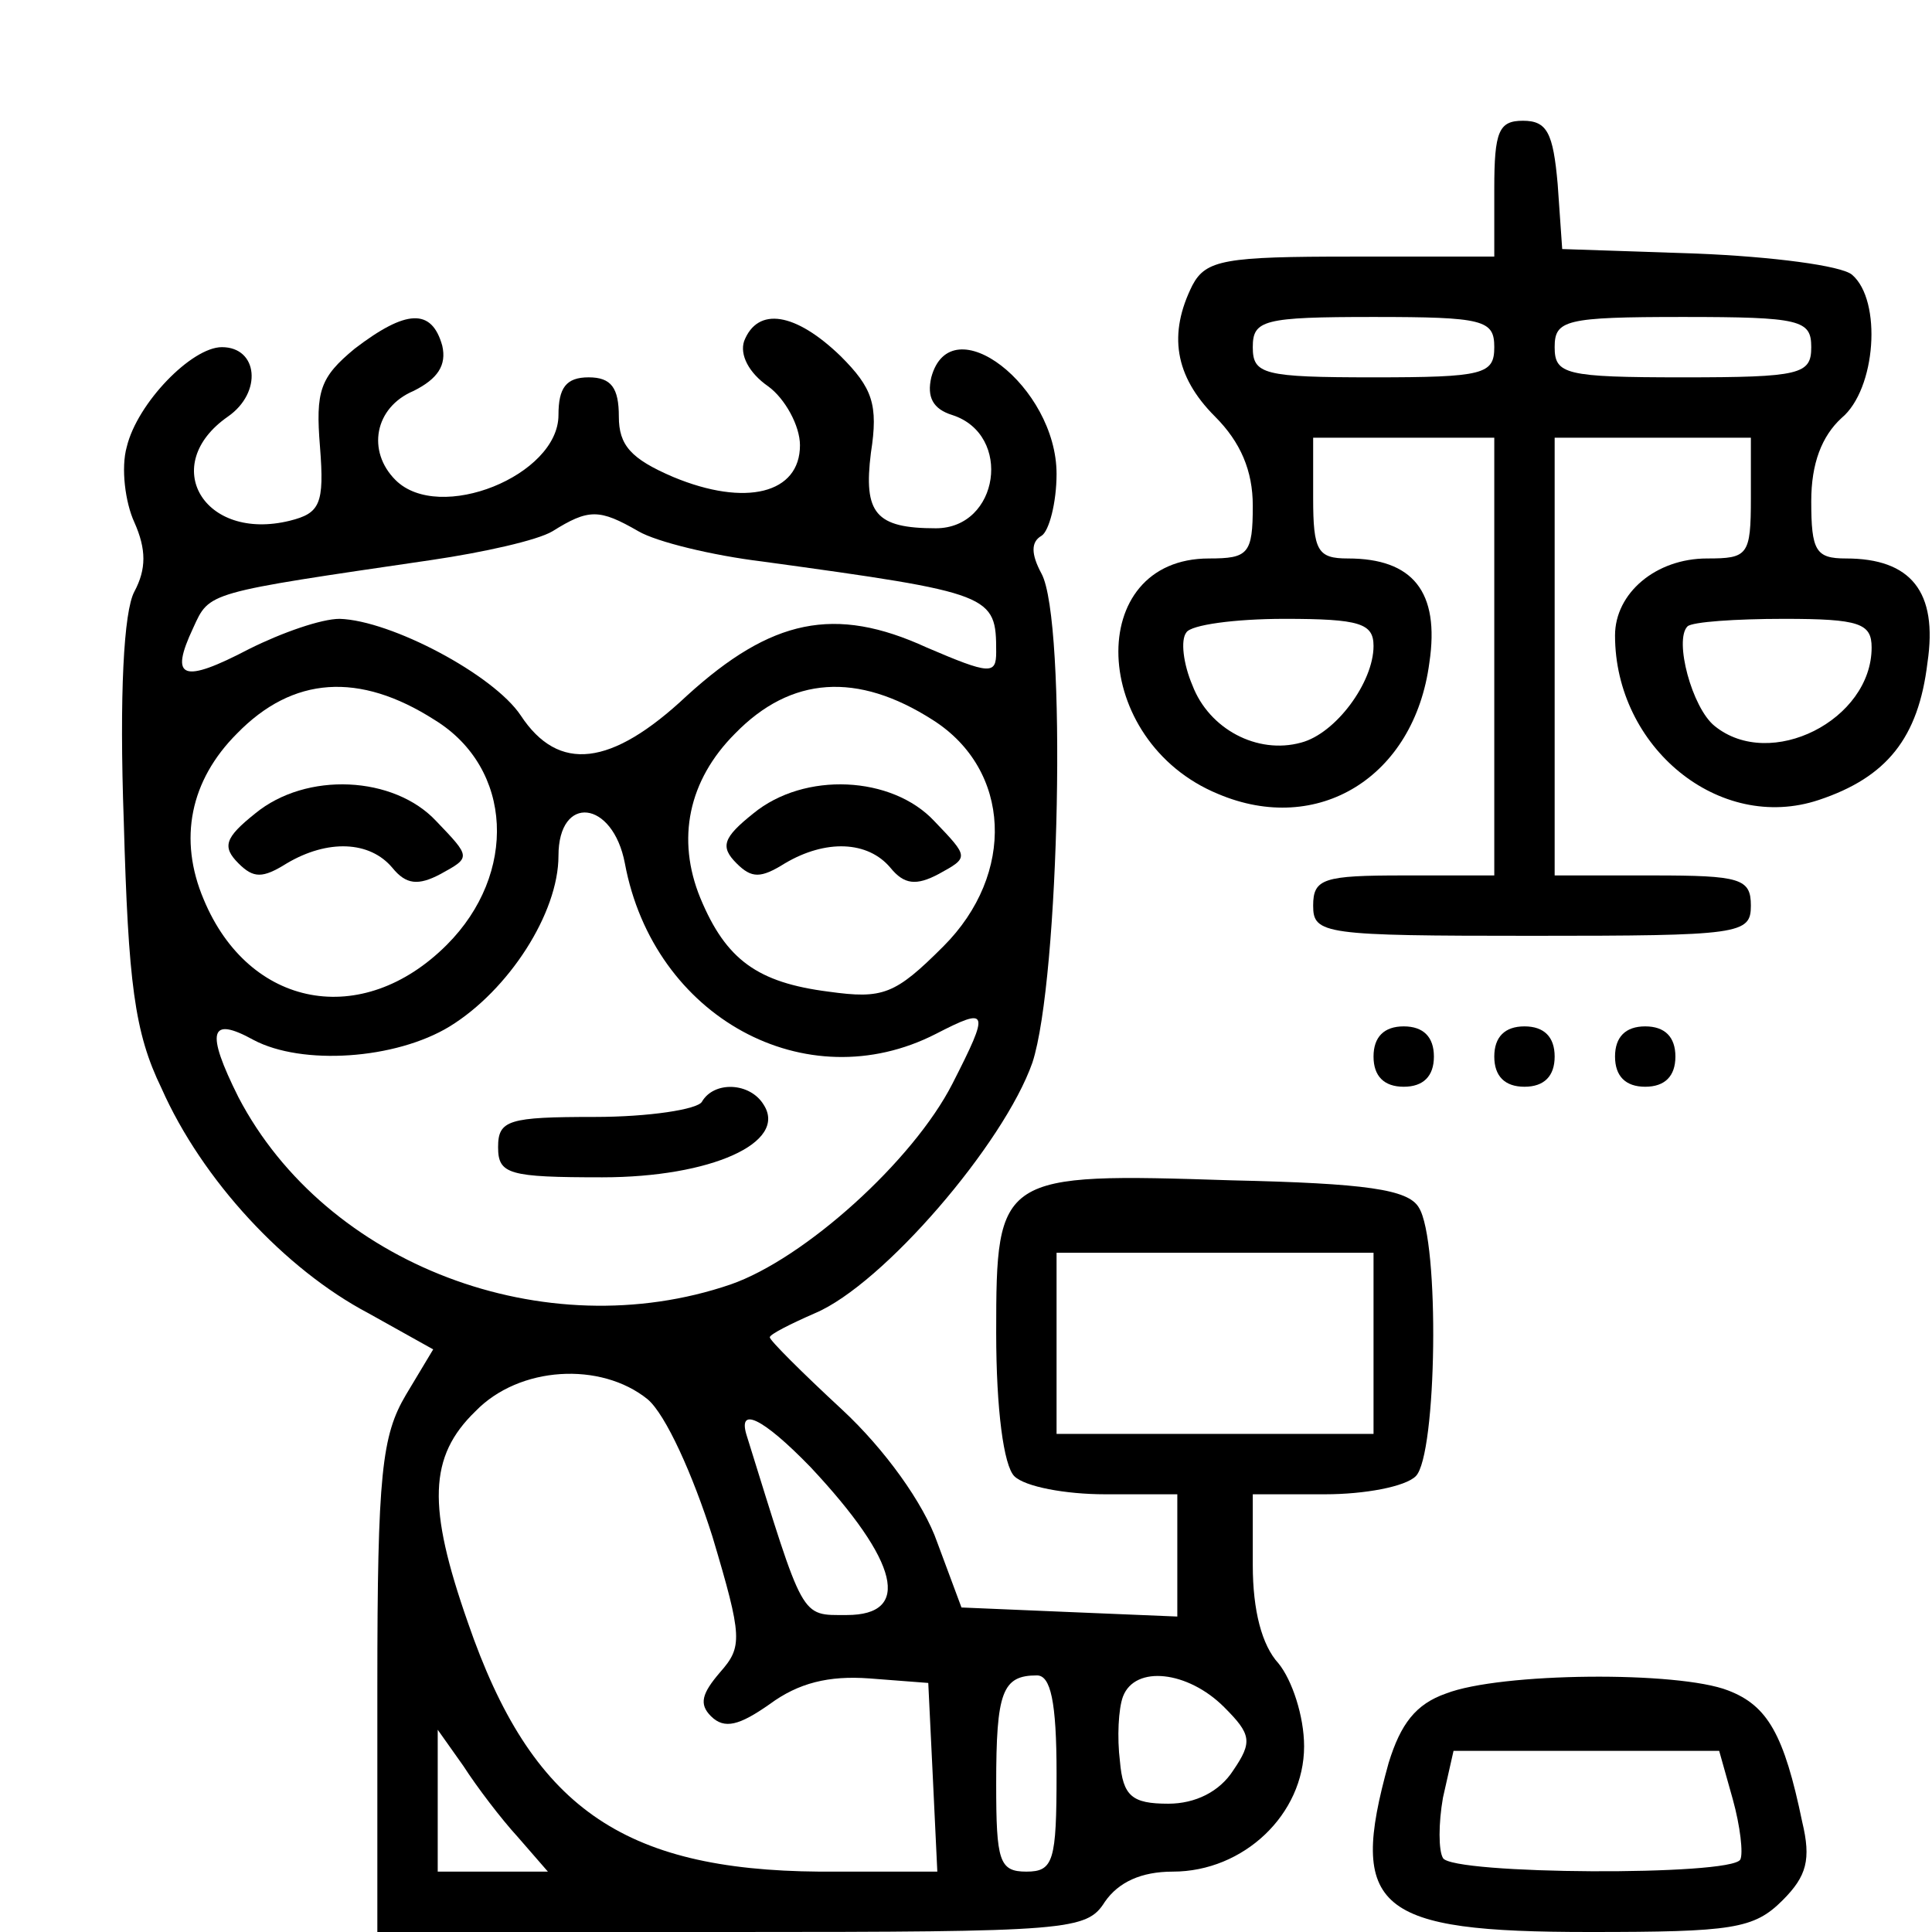
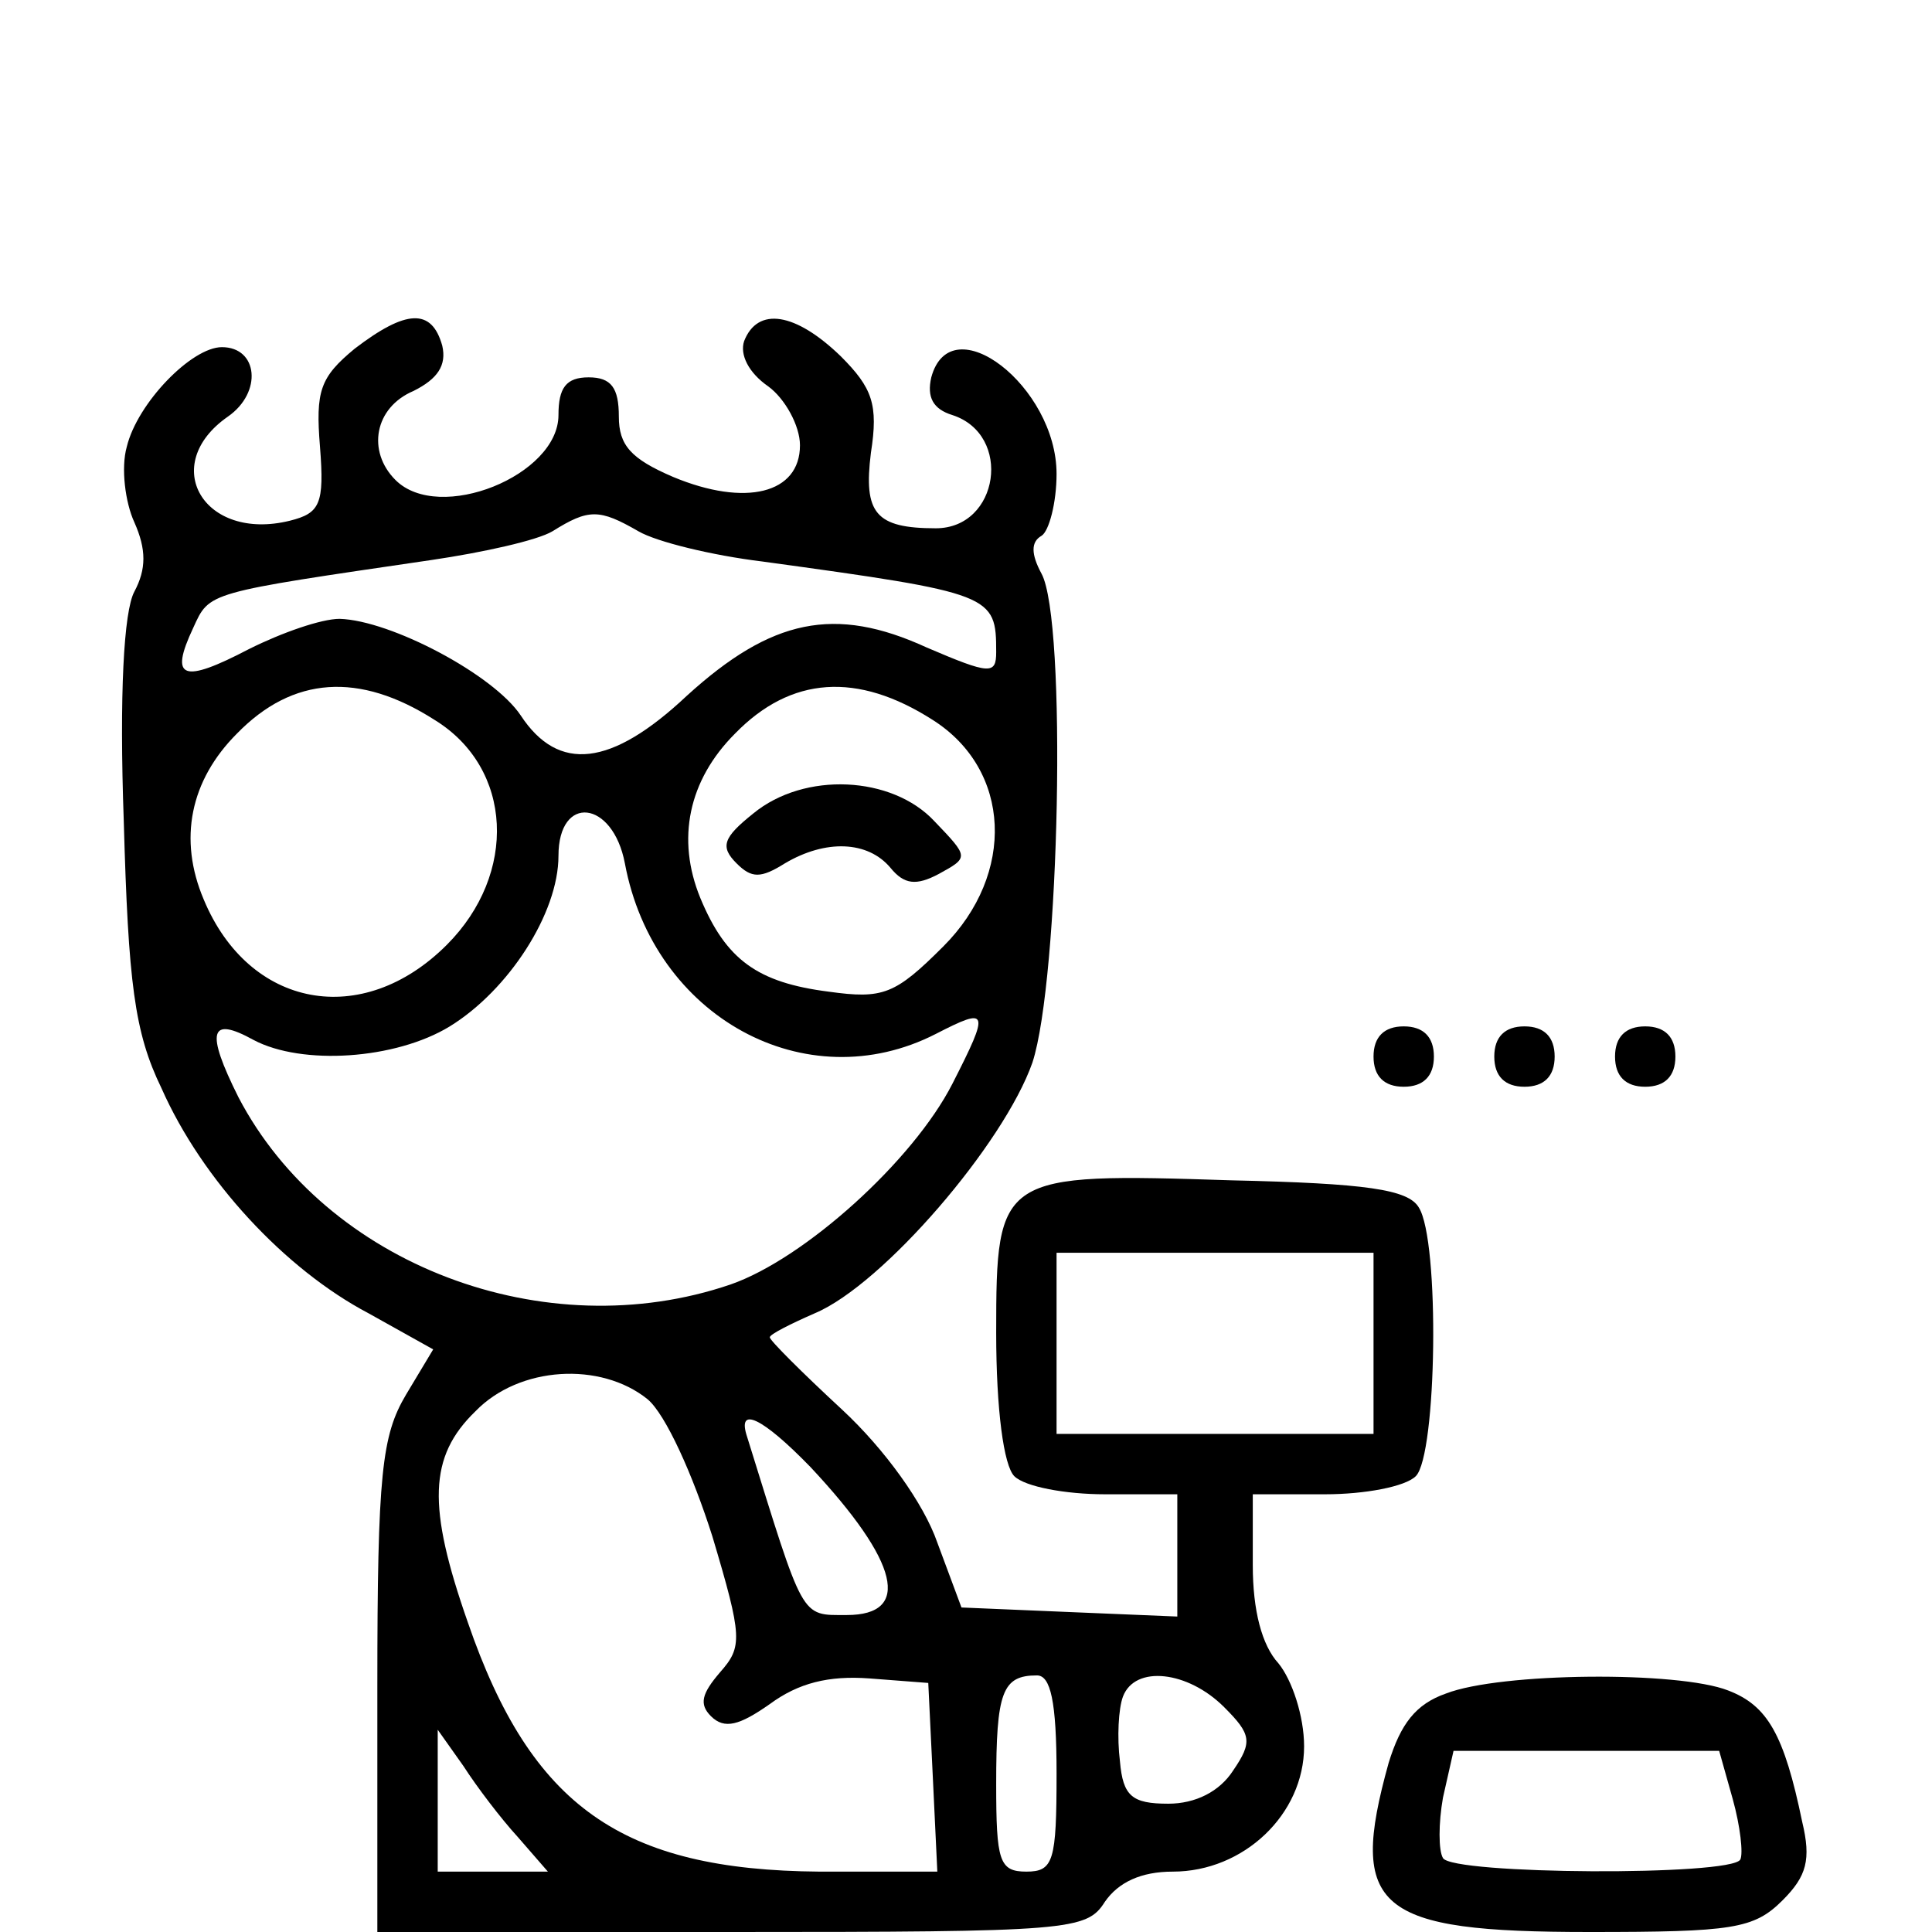
<svg xmlns="http://www.w3.org/2000/svg" width="64" height="64" viewBox="0 0 64 64" fill="none">
-   <path d="M49.5 6.25V8.5H44.75C40.6 8.5 39.95 8.6 39.5 9.45C38.7 11.05 38.9 12.45 40.25 13.8C41.1 14.65 41.5 15.6 41.5 16.75C41.5 18.35 41.35 18.5 40.05 18.5C35.9 18.5 36.1 24.55 40.35 26.3C43.65 27.7 46.85 25.75 47.35 21.95C47.7 19.6 46.8 18.5 44.65 18.5C43.65 18.5 43.5 18.25 43.5 16.5V14.5H46.5H49.5V21.75V29H46.5C43.85 29 43.5 29.1 43.5 30C43.5 30.95 43.85 31 50.75 31C57.65 31 58 30.95 58 30C58 29.1 57.65 29 54.75 29H51.5V21.75V14.5H54.75H58V16.5C58 18.4 57.9 18.5 56.55 18.5C54.85 18.5 53.5 19.65 53.5 21.05C53.5 24.75 56.95 27.6 60.25 26.5C62.5 25.75 63.55 24.45 63.85 21.95C64.2 19.6 63.3 18.5 61.15 18.5C60.15 18.5 60 18.25 60 16.6C60 15.35 60.35 14.45 61 13.85C62.15 12.9 62.35 9.95 61.35 9.1C61 8.8 58.7 8.5 56.2 8.4L51.75 8.25L51.6 6.1C51.45 4.4 51.25 4 50.45 4C49.65 4 49.5 4.35 49.5 6.25ZM49.5 11.5C49.5 12.4 49.15 12.5 45.5 12.5C41.85 12.5 41.5 12.4 41.5 11.5C41.5 10.6 41.85 10.5 45.5 10.5C49.15 10.5 49.5 10.6 49.5 11.5ZM60 11.5C60 12.4 59.65 12.5 55.75 12.5C51.85 12.5 51.5 12.4 51.5 11.5C51.5 10.6 51.85 10.5 55.75 10.5C59.65 10.5 60 10.6 60 11.5ZM45.5 21.4C45.5 22.6 44.25 24.3 43.1 24.6C41.65 25 40.05 24.15 39.5 22.7C39.2 22 39.1 21.2 39.3 20.95C39.45 20.7 40.9 20.5 42.55 20.5C45.05 20.5 45.5 20.65 45.5 21.4ZM62 21.45C62 23.85 58.65 25.55 56.8 24.05C56.05 23.45 55.45 21.2 55.9 20.75C56.05 20.6 57.5 20.5 59.1 20.5C61.6 20.5 62 20.65 62 21.45Z" fill="currentColor" />
  <path d="M11.75 11.55C10.6 12.5 10.45 12.95 10.6 14.8C10.75 16.7 10.6 17 9.6 17.25C6.75 17.95 5.25 15.4 7.55 13.8C8.7 13 8.55 11.5 7.35 11.5C6.35 11.5 4.55 13.35 4.2 14.8C4 15.5 4.15 16.65 4.45 17.3C4.85 18.2 4.85 18.85 4.45 19.6C4.1 20.25 3.95 23 4.1 27.2C4.25 32.55 4.45 34.2 5.35 36.05C6.7 39.1 9.45 42.05 12.2 43.5L14.35 44.7L13.45 46.2C12.65 47.55 12.5 48.8 12.5 55.85V64H24.25C35.45 64 36 63.95 36.6 63C37.05 62.35 37.8 62 38.85 62C41.2 62 43.2 60.1 43.2 57.85C43.2 56.85 42.8 55.65 42.35 55.1C41.8 54.5 41.5 53.35 41.5 51.85V49.5H43.9C45.2 49.5 46.55 49.25 46.9 48.9C47.6 48.2 47.7 41.1 47 40C46.65 39.4 45.25 39.2 40.8 39.1C33.1 38.85 33 38.9 33 44.15C33 46.7 33.25 48.55 33.6 48.9C33.95 49.25 35.3 49.5 36.6 49.5H39V51.5V53.55L35.4 53.4L31.85 53.25L31.05 51.1C30.6 49.8 29.3 48 27.9 46.7C26.55 45.45 25.5 44.4 25.5 44.3C25.5 44.2 26.2 43.85 27 43.5C29.25 42.55 33.25 37.9 34.2 35.2C35.1 32.45 35.35 20.55 34.5 19C34.15 18.35 34.15 17.95 34.5 17.75C34.75 17.6 35 16.65 35 15.7C35 12.8 31.5 10.1 30.85 12.5C30.7 13.15 30.9 13.55 31.55 13.75C33.55 14.4 33.1 17.5 31 17.5C29 17.5 28.6 17 28.85 15C29.1 13.4 28.9 12.85 27.85 11.8C26.35 10.35 25.1 10.15 24.65 11.3C24.5 11.75 24.8 12.35 25.45 12.8C26 13.2 26.5 14.1 26.5 14.75C26.5 16.35 24.7 16.8 22.3 15.8C20.9 15.2 20.5 14.75 20.5 13.8C20.5 12.85 20.25 12.5 19.5 12.5C18.75 12.5 18.5 12.85 18.5 13.75C18.5 15.75 14.55 17.35 13.1 15.9C12.15 14.95 12.4 13.5 13.7 12.95C14.5 12.55 14.8 12.1 14.65 11.45C14.3 10.2 13.45 10.25 11.75 11.55ZM21.15 17.6C21.75 17.95 23.6 18.4 25.25 18.6C32.9 19.65 33 19.7 33 21.6C33 22.35 32.8 22.35 30.7 21.45C27.65 20.05 25.55 20.5 22.75 23.05C20.25 25.4 18.5 25.6 17.25 23.7C16.35 22.35 12.95 20.55 11.25 20.5C10.65 20.5 9.35 20.95 8.25 21.5C6.05 22.65 5.6 22.5 6.4 20.8C6.95 19.6 6.8 19.65 14.3 18.55C16 18.3 17.8 17.9 18.3 17.6C19.5 16.85 19.85 16.85 21.15 17.6ZM14.4 23.85C17 25.45 17.15 28.95 14.8 31.3C12 34.1 8.25 33.4 6.75 29.8C5.9 27.8 6.3 25.85 7.85 24.3C9.7 22.4 11.9 22.25 14.4 23.85ZM30.9 23.85C33.5 25.5 33.65 28.95 31.25 31.35C29.65 32.95 29.25 33.1 27.45 32.85C25.1 32.55 24.05 31.8 23.2 29.75C22.4 27.8 22.8 25.85 24.35 24.3C26.2 22.4 28.4 22.25 30.9 23.85ZM20.7 28.6C21.65 33.7 26.7 36.45 31 34.25C32.75 33.35 32.8 33.45 31.55 35.9C30.25 38.45 26.65 41.7 24.2 42.55C18.05 44.65 10.8 41.9 7.9 36.35C6.8 34.15 6.95 33.65 8.4 34.45C10 35.3 13.1 35.1 14.9 34C16.85 32.8 18.5 30.25 18.5 28.35C18.5 26.3 20.3 26.5 20.7 28.6ZM45.5 44.5V47.5H40.25H35V44.5V41.5H40.25H45.5V44.5ZM21.45 46.35C22.05 46.85 22.95 48.85 23.6 50.9C24.6 54.25 24.6 54.55 23.85 55.4C23.25 56.1 23.15 56.45 23.55 56.85C24 57.3 24.5 57.15 25.5 56.45C26.45 55.75 27.45 55.5 28.8 55.6L30.75 55.75L30.9 58.85L31.05 62H27.15C20.6 61.95 17.6 59.85 15.5 53.75C14.15 49.9 14.2 48.25 15.75 46.75C17.2 45.25 19.9 45.1 21.45 46.35ZM26.85 48.6C29.8 51.75 30.2 53.5 28.05 53.5C26.5 53.5 26.65 53.7 24.75 47.6C24.4 46.55 25.25 46.95 26.85 48.6ZM35 58.75C35 61.65 34.9 62 34 62C33.1 62 33 61.65 33 59.1C33 56.05 33.2 55.5 34.35 55.5C34.8 55.5 35 56.35 35 58.75ZM40.55 56.55C41.45 57.45 41.5 57.7 40.85 58.65C40.4 59.35 39.6 59.75 38.7 59.75C37.5 59.75 37.2 59.5 37.1 58.35C37 57.55 37.05 56.6 37.2 56.2C37.6 55.15 39.35 55.35 40.55 56.55ZM17.15 60.85L18.15 62H16.35H14.5V59.65V57.3L15.35 58.5C15.8 59.2 16.6 60.25 17.15 60.85Z" fill="currentColor" />
-   <path d="M8.45 26.95C7.45 27.75 7.35 28.05 7.9 28.6C8.4 29.1 8.7 29.1 9.5 28.6C10.85 27.8 12.25 27.85 13 28.75C13.45 29.3 13.85 29.35 14.6 28.95C15.6 28.4 15.6 28.4 14.45 27.2C13.05 25.7 10.15 25.55 8.45 26.95Z" fill="currentColor" />
  <path d="M24.95 26.95C23.95 27.75 23.85 28.05 24.4 28.6C24.9 29.1 25.2 29.1 26 28.6C27.35 27.8 28.75 27.85 29.5 28.75C29.95 29.3 30.35 29.35 31.1 28.95C32.1 28.4 32.1 28.4 30.95 27.2C29.55 25.7 26.65 25.55 24.95 26.95Z" fill="currentColor" />
-   <path d="M23.25 36.5C23.1 36.75 21.5 37 19.7 37C16.85 37 16.5 37.1 16.5 38C16.5 38.9 16.85 39 19.95 39C23.55 39 26.1 37.85 25.3 36.6C24.85 35.85 23.65 35.8 23.25 36.5Z" fill="currentColor" />
  <path d="M45.5 35C45.5 35.65 45.85 36 46.5 36C47.15 36 47.5 35.65 47.5 35C47.5 34.35 47.15 34 46.5 34C45.85 34 45.5 34.35 45.5 35Z" fill="currentColor" />
  <path d="M49.5 35C49.5 35.65 49.85 36 50.5 36C51.15 36 51.5 35.65 51.5 35C51.5 34.35 51.15 34 50.5 34C49.85 34 49.5 34.35 49.5 35Z" fill="currentColor" />
  <path d="M53.5 35C53.5 35.65 53.85 36 54.5 36C55.15 36 55.5 35.65 55.5 35C55.5 34.35 55.15 34 54.5 34C53.85 34 53.5 34.35 53.5 35Z" fill="currentColor" />
  <path d="M47.9 56.1C46.9 56.45 46.4 57.1 46 58.4C44.65 63.25 45.6 64 52.65 64C57.4 64 58.1 63.9 59.05 62.95C59.85 62.15 60 61.6 59.7 60.35C59.1 57.45 58.55 56.5 57.25 56C55.6 55.35 49.7 55.4 47.9 56.1ZM57.4 59.6C57.65 60.5 57.75 61.4 57.65 61.6C57.35 62.15 48.1 62.1 47.8 61.55C47.65 61.3 47.65 60.4 47.8 59.55L48.15 58H52.55H56.95L57.4 59.6Z" fill="currentColor" />
</svg>